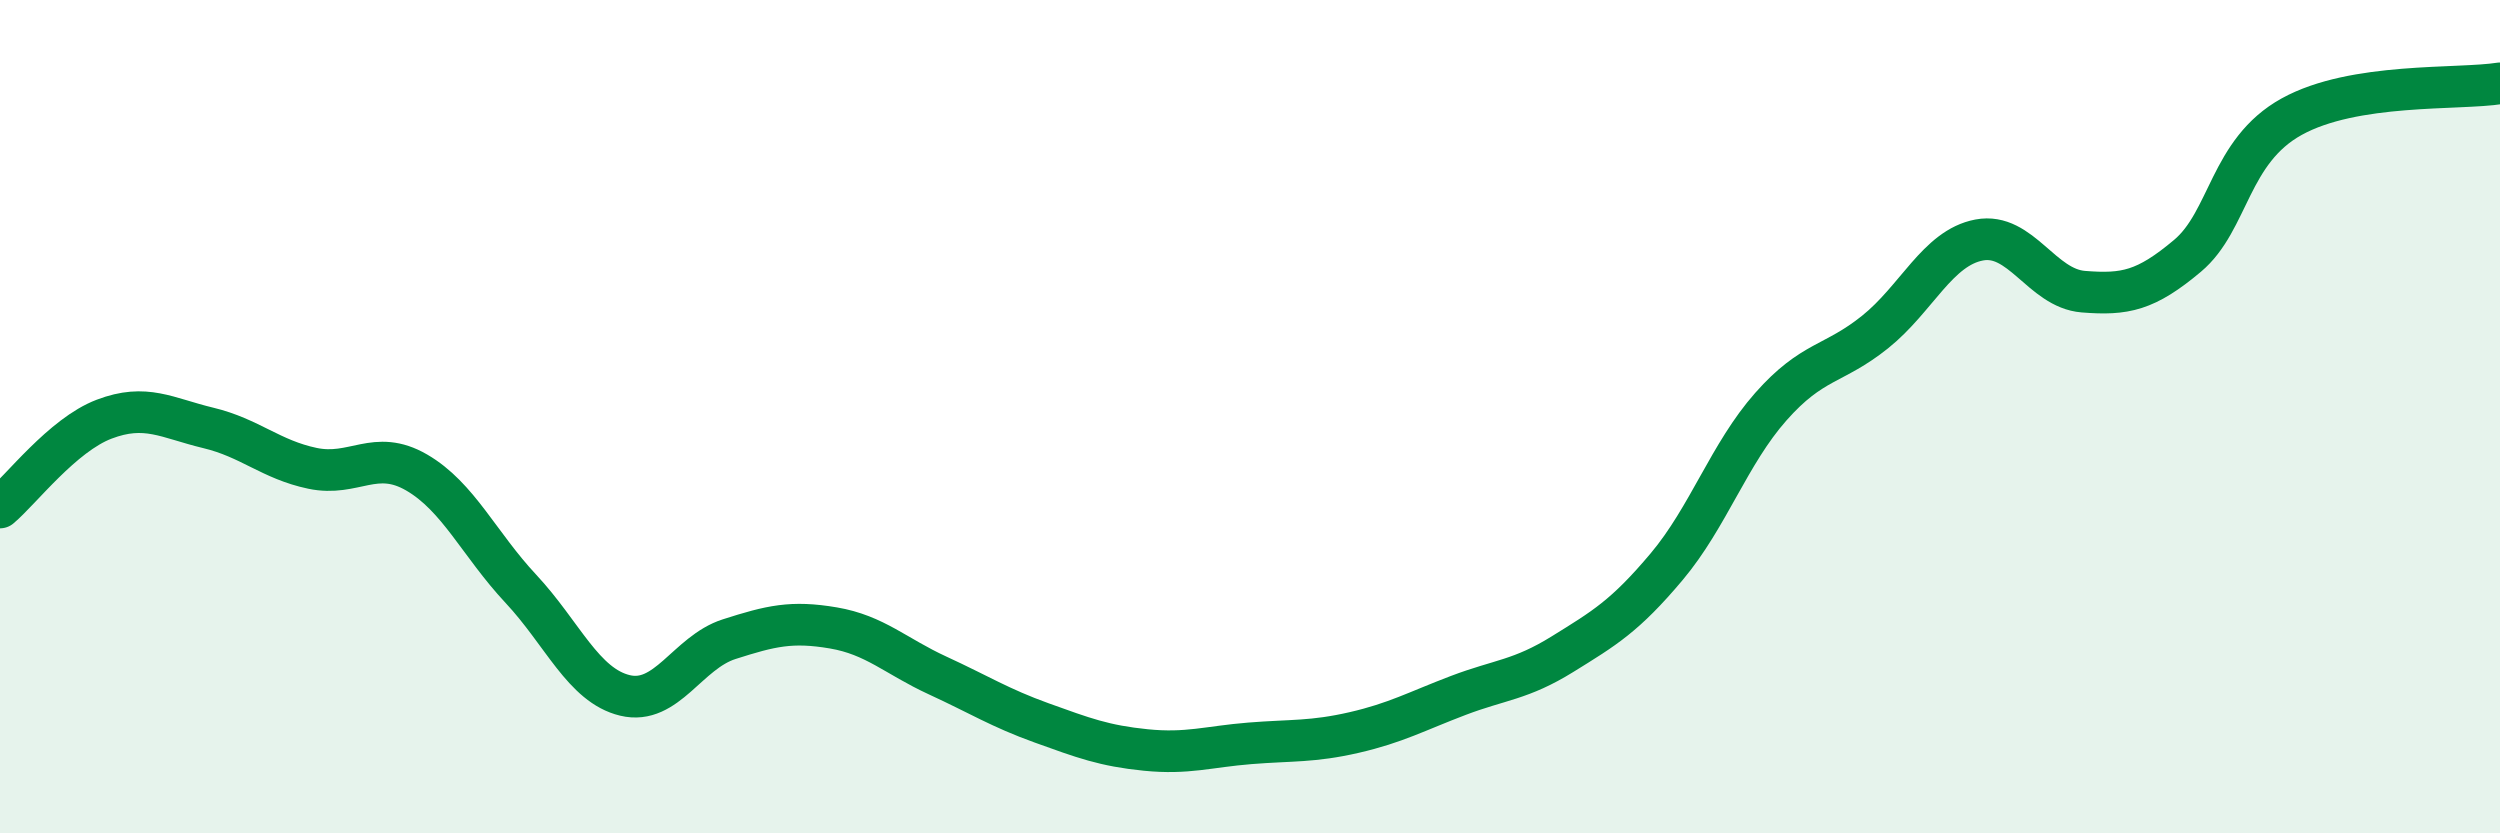
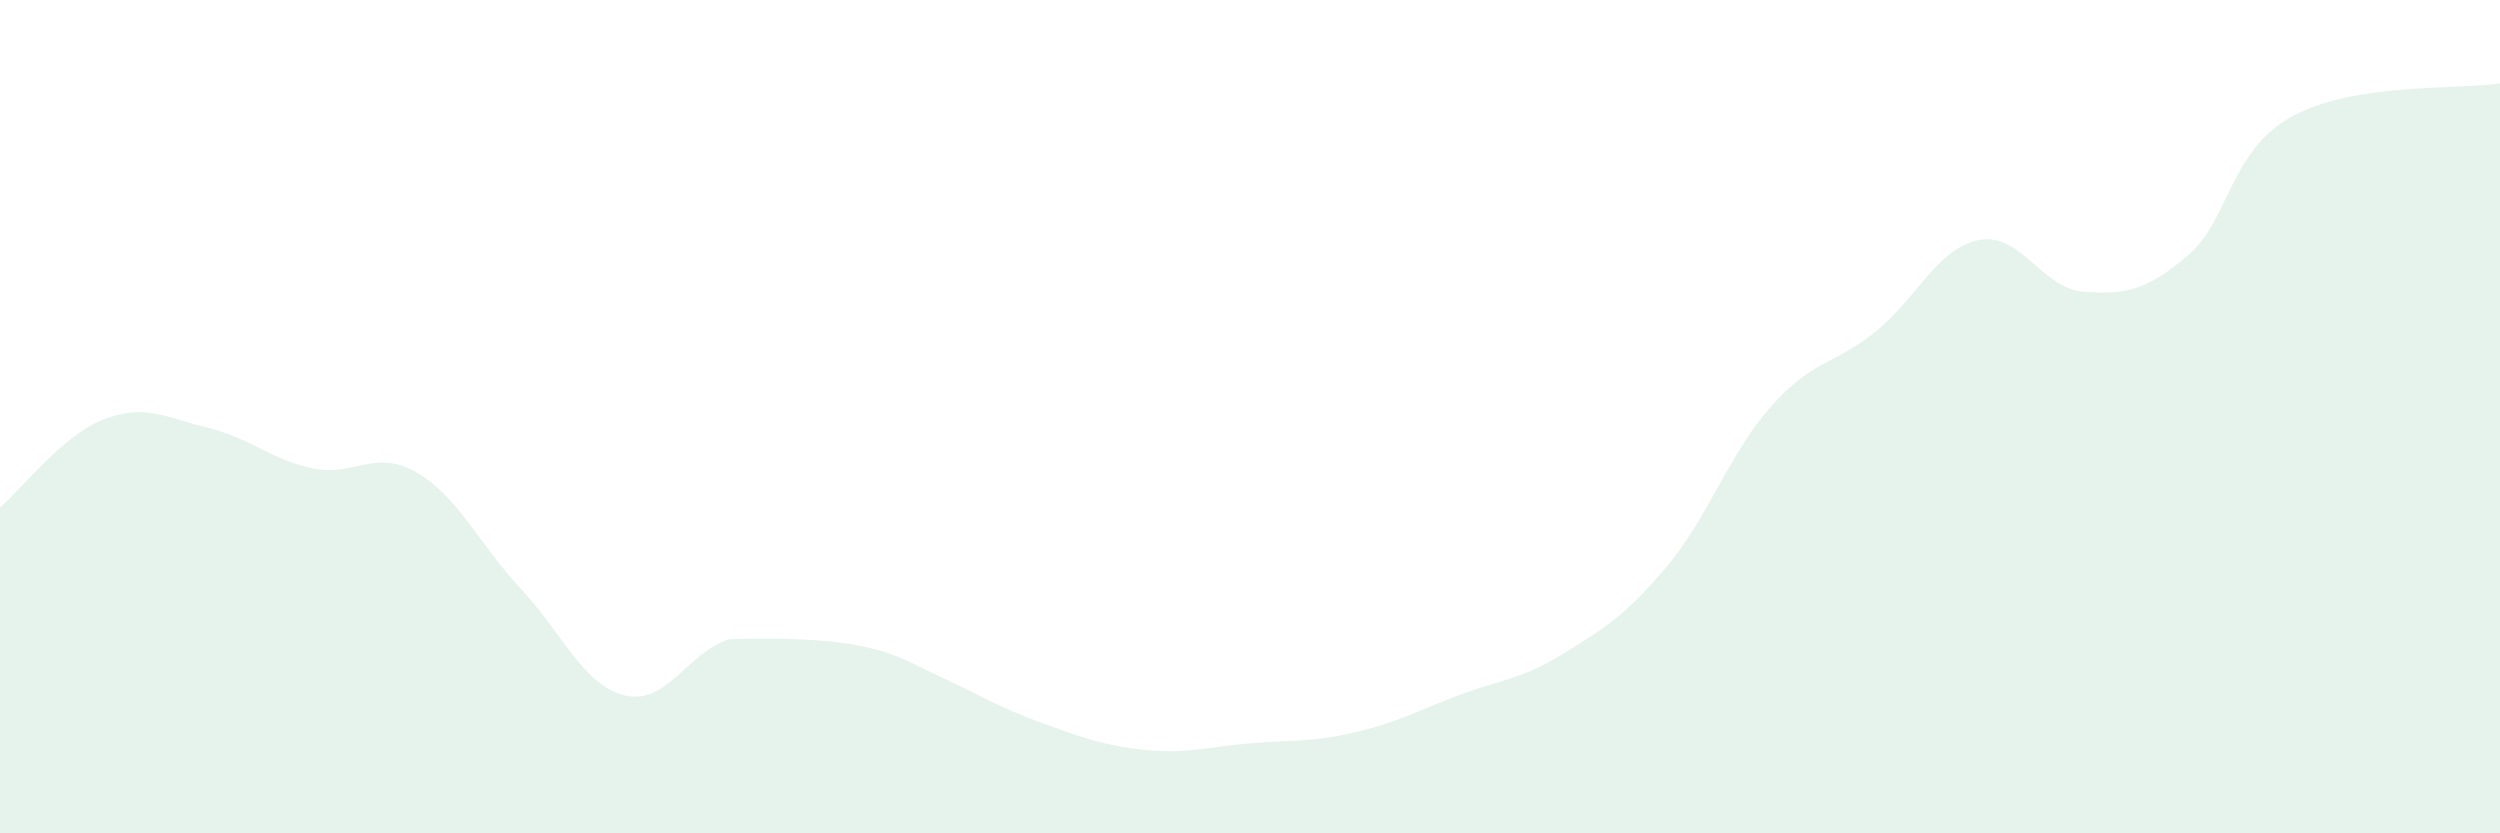
<svg xmlns="http://www.w3.org/2000/svg" width="60" height="20" viewBox="0 0 60 20">
-   <path d="M 0,12.18 C 0.5,11.76 1.5,10.44 2.5,10.06 C 3.5,9.68 4,10.03 5,10.27 C 6,10.51 6.5,11.03 7.5,11.24 C 8.5,11.45 9,10.76 10,11.34 C 11,11.92 11.5,13.06 12.5,14.13 C 13.5,15.2 14,16.45 15,16.69 C 16,16.93 16.5,15.66 17.5,15.34 C 18.5,15.02 19,14.9 20,15.07 C 21,15.24 21.5,15.75 22.5,16.21 C 23.5,16.67 24,16.99 25,17.35 C 26,17.71 26.5,17.9 27.5,18 C 28.5,18.1 29,17.92 30,17.84 C 31,17.76 31.5,17.81 32.5,17.58 C 33.5,17.35 34,17.07 35,16.69 C 36,16.31 36.5,16.32 37.5,15.7 C 38.5,15.08 39,14.79 40,13.6 C 41,12.41 41.5,10.89 42.5,9.76 C 43.5,8.63 44,8.77 45,7.97 C 46,7.17 46.5,5.95 47.5,5.76 C 48.5,5.57 49,6.92 50,7 C 51,7.08 51.5,6.98 52.5,6.14 C 53.5,5.3 53.5,3.63 55,2.8 C 56.5,1.97 59,2.16 60,2L60 20L0 20Z" fill="#008740" opacity="0.1" stroke-linecap="round" stroke-linejoin="round" />
-   <path d="M 0,12.18 C 0.5,11.76 1.5,10.44 2.5,10.06 C 3.5,9.68 4,10.03 5,10.27 C 6,10.51 6.5,11.03 7.5,11.24 C 8.5,11.45 9,10.76 10,11.34 C 11,11.92 11.5,13.06 12.5,14.13 C 13.5,15.2 14,16.45 15,16.69 C 16,16.93 16.5,15.66 17.5,15.34 C 18.5,15.02 19,14.9 20,15.07 C 21,15.24 21.5,15.75 22.5,16.21 C 23.5,16.67 24,16.99 25,17.35 C 26,17.71 26.5,17.9 27.5,18 C 28.5,18.1 29,17.92 30,17.84 C 31,17.76 31.5,17.81 32.5,17.58 C 33.5,17.35 34,17.07 35,16.69 C 36,16.31 36.5,16.32 37.5,15.7 C 38.5,15.08 39,14.79 40,13.6 C 41,12.41 41.5,10.89 42.5,9.76 C 43.5,8.63 44,8.77 45,7.97 C 46,7.17 46.5,5.95 47.5,5.76 C 48.5,5.57 49,6.92 50,7 C 51,7.08 51.5,6.98 52.5,6.14 C 53.5,5.3 53.5,3.63 55,2.8 C 56.5,1.97 59,2.16 60,2" stroke="#008740" stroke-width="1" fill="none" stroke-linecap="round" stroke-linejoin="round" />
+   <path d="M 0,12.18 C 0.5,11.76 1.5,10.44 2.5,10.06 C 3.5,9.68 4,10.03 5,10.27 C 6,10.51 6.5,11.03 7.5,11.24 C 8.5,11.45 9,10.76 10,11.34 C 11,11.92 11.5,13.06 12.5,14.13 C 13.5,15.2 14,16.45 15,16.69 C 16,16.93 16.5,15.66 17.5,15.34 C 21,15.24 21.5,15.75 22.5,16.21 C 23.5,16.67 24,16.99 25,17.35 C 26,17.71 26.5,17.9 27.5,18 C 28.5,18.1 29,17.92 30,17.84 C 31,17.76 31.5,17.81 32.5,17.58 C 33.5,17.35 34,17.07 35,16.69 C 36,16.31 36.5,16.32 37.5,15.7 C 38.5,15.08 39,14.79 40,13.6 C 41,12.41 41.5,10.89 42.5,9.76 C 43.5,8.63 44,8.77 45,7.97 C 46,7.17 46.5,5.95 47.5,5.76 C 48.5,5.57 49,6.92 50,7 C 51,7.08 51.5,6.98 52.5,6.14 C 53.5,5.3 53.5,3.63 55,2.8 C 56.5,1.97 59,2.16 60,2L60 20L0 20Z" fill="#008740" opacity="0.1" stroke-linecap="round" stroke-linejoin="round" />
</svg>